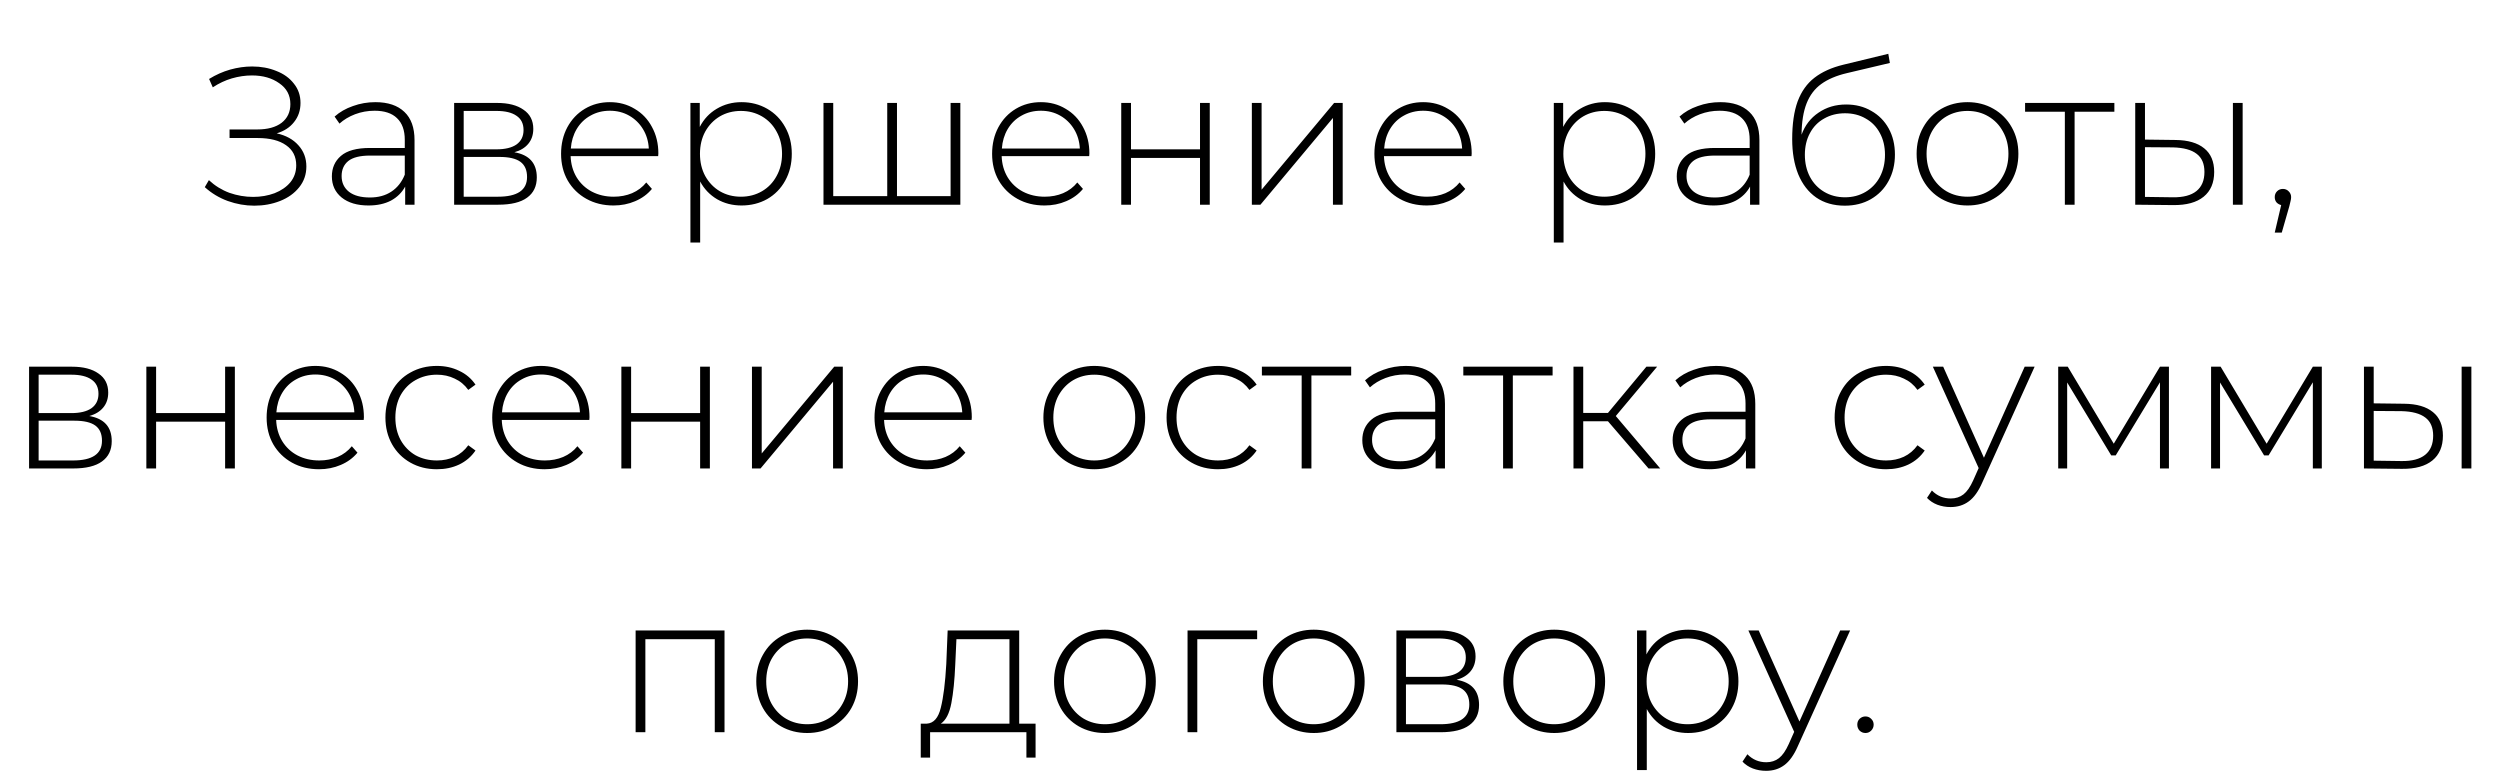
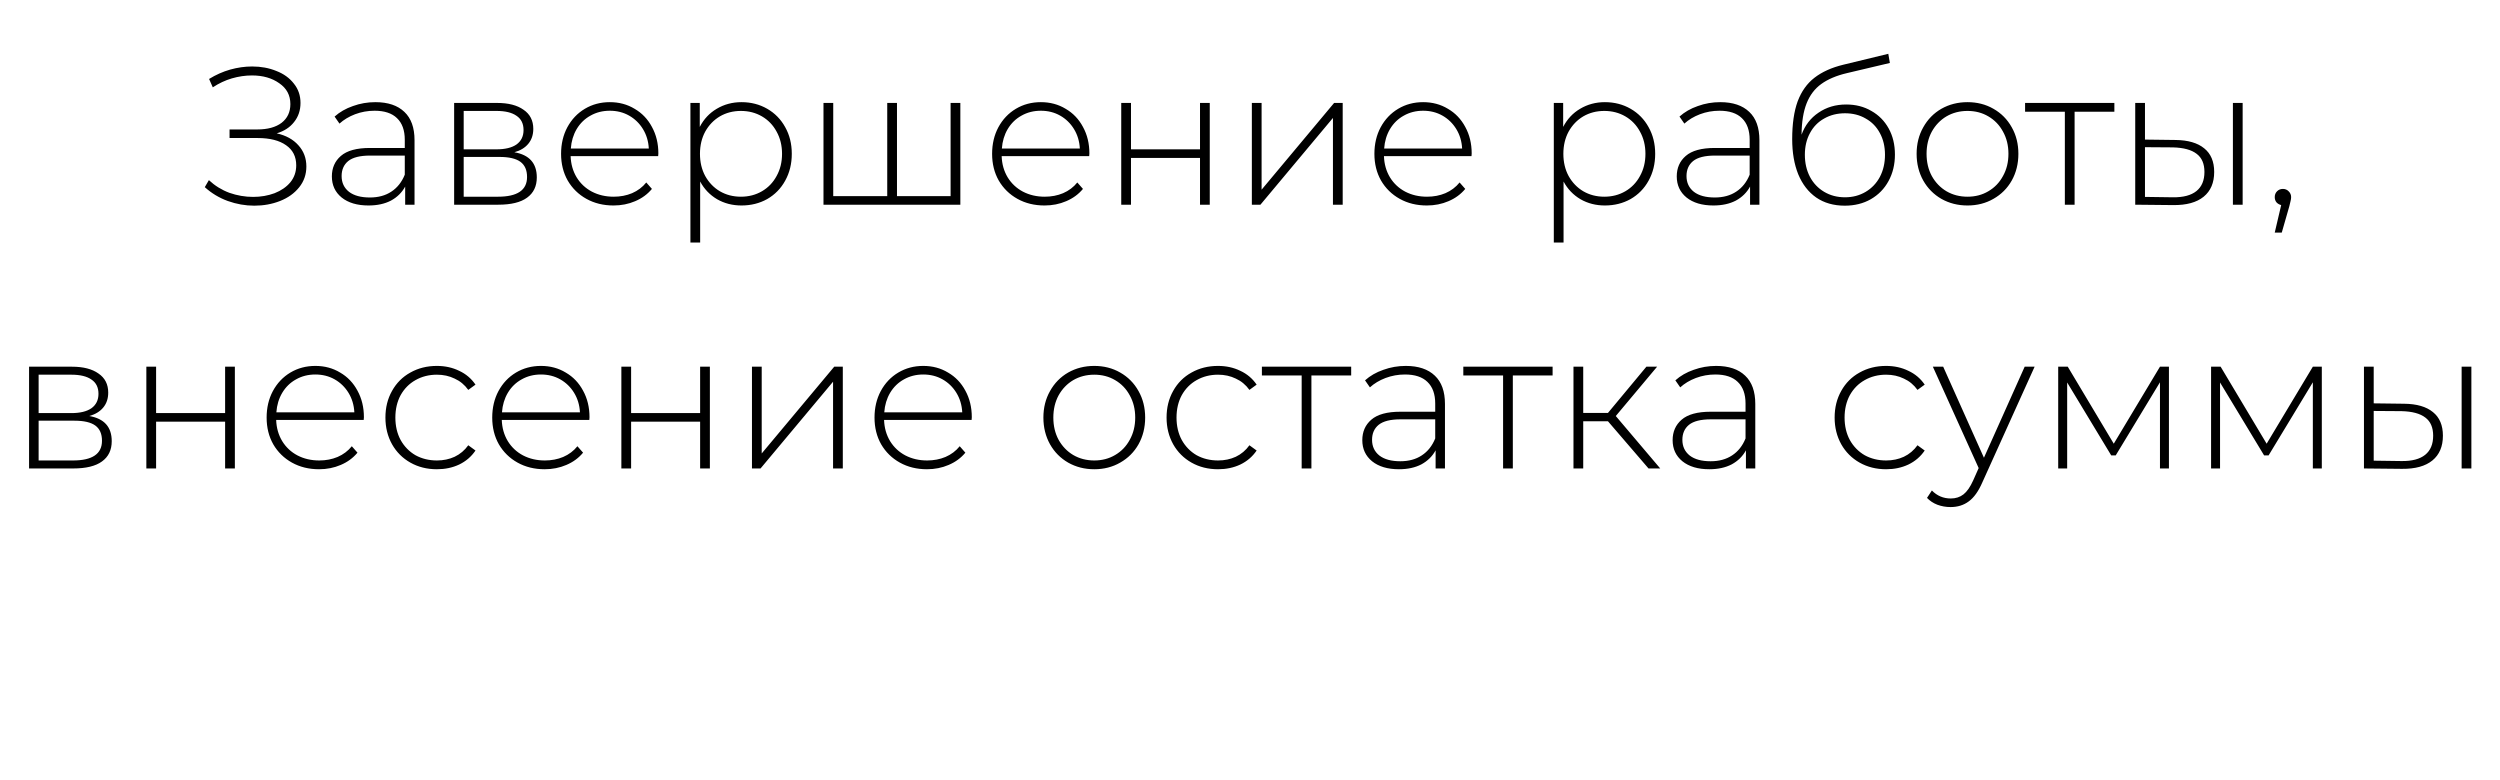
<svg xmlns="http://www.w3.org/2000/svg" width="218" height="68" viewBox="0 0 218 68" fill="none">
  <path d="M24.131 11.628C24.935 11.809 25.564 12.155 26.017 12.665C26.482 13.175 26.715 13.793 26.715 14.518C26.715 15.209 26.505 15.816 26.085 16.337C25.666 16.858 25.111 17.255 24.419 17.527C23.728 17.799 22.98 17.935 22.175 17.935C21.393 17.935 20.623 17.799 19.863 17.527C19.116 17.255 18.447 16.853 17.858 16.32L18.215 15.708C18.736 16.195 19.331 16.564 20 16.813C20.68 17.051 21.371 17.17 22.073 17.17C22.742 17.17 23.366 17.062 23.944 16.847C24.521 16.62 24.98 16.303 25.32 15.895C25.66 15.476 25.831 14.983 25.831 14.416C25.831 13.657 25.536 13.073 24.947 12.665C24.357 12.246 23.53 12.036 22.465 12.036H20.017V11.288H22.43C23.337 11.288 24.046 11.095 24.555 10.71C25.066 10.313 25.32 9.769 25.32 9.078C25.32 8.307 24.997 7.701 24.352 7.259C23.717 6.806 22.924 6.579 21.971 6.579C21.393 6.579 20.81 6.664 20.221 6.834C19.642 7.004 19.087 7.265 18.555 7.616L18.232 6.885C18.821 6.522 19.433 6.25 20.067 6.069C20.713 5.888 21.354 5.797 21.988 5.797C22.759 5.797 23.462 5.927 24.096 6.188C24.742 6.437 25.253 6.806 25.627 7.293C26.012 7.769 26.204 8.33 26.204 8.976C26.204 9.622 26.017 10.177 25.643 10.642C25.281 11.107 24.776 11.435 24.131 11.628ZM32.73 8.908C33.83 8.908 34.674 9.191 35.263 9.758C35.852 10.313 36.147 11.135 36.147 12.223V17.85H35.331V16.269C35.048 16.79 34.634 17.198 34.09 17.493C33.546 17.776 32.895 17.918 32.135 17.918C31.149 17.918 30.367 17.686 29.789 17.221C29.223 16.756 28.939 16.144 28.939 15.385C28.939 14.648 29.2 14.053 29.721 13.6C30.254 13.135 31.098 12.903 32.254 12.903H35.297V12.189C35.297 11.362 35.071 10.733 34.617 10.302C34.175 9.871 33.523 9.656 32.662 9.656C32.073 9.656 31.506 9.758 30.962 9.962C30.43 10.166 29.976 10.438 29.602 10.778L29.177 10.166C29.619 9.769 30.152 9.463 30.775 9.248C31.398 9.021 32.05 8.908 32.73 8.908ZM32.254 17.221C32.991 17.221 33.614 17.051 34.124 16.711C34.645 16.371 35.036 15.878 35.297 15.232V13.566H32.271C31.398 13.566 30.764 13.725 30.367 14.042C29.982 14.359 29.789 14.796 29.789 15.351C29.789 15.929 30.005 16.388 30.435 16.728C30.866 17.057 31.472 17.221 32.254 17.221ZM44.854 13.277C46.157 13.504 46.809 14.235 46.809 15.47C46.809 16.241 46.525 16.83 45.959 17.238C45.403 17.646 44.565 17.85 43.443 17.85H39.601V8.976H43.341C44.327 8.976 45.097 9.174 45.653 9.571C46.219 9.956 46.503 10.512 46.503 11.237C46.503 11.758 46.355 12.195 46.061 12.546C45.777 12.886 45.375 13.13 44.854 13.277ZM40.434 13.022H43.29C44.049 13.022 44.633 12.88 45.041 12.597C45.449 12.302 45.653 11.883 45.653 11.339C45.653 10.784 45.449 10.37 45.041 10.098C44.644 9.815 44.06 9.673 43.29 9.673H40.434V13.022ZM43.426 17.153C45.114 17.153 45.959 16.581 45.959 15.436C45.959 14.835 45.766 14.393 45.381 14.11C44.995 13.827 44.389 13.685 43.562 13.685H40.434V17.153H43.426ZM57.392 13.617H49.759C49.782 14.308 49.958 14.926 50.286 15.47C50.615 16.003 51.057 16.416 51.612 16.711C52.179 17.006 52.813 17.153 53.516 17.153C54.094 17.153 54.627 17.051 55.114 16.847C55.613 16.632 56.026 16.32 56.355 15.912L56.848 16.473C56.463 16.938 55.975 17.295 55.386 17.544C54.808 17.793 54.179 17.918 53.499 17.918C52.615 17.918 51.828 17.725 51.136 17.34C50.445 16.955 49.901 16.422 49.504 15.742C49.119 15.062 48.926 14.286 48.926 13.413C48.926 12.552 49.108 11.781 49.47 11.101C49.844 10.41 50.354 9.871 51 9.486C51.646 9.101 52.371 8.908 53.176 8.908C53.981 8.908 54.7 9.101 55.335 9.486C55.981 9.86 56.486 10.387 56.848 11.067C57.222 11.747 57.409 12.518 57.409 13.379L57.392 13.617ZM53.176 9.656C52.553 9.656 51.992 9.798 51.493 10.081C50.995 10.353 50.592 10.744 50.286 11.254C49.992 11.753 49.822 12.319 49.776 12.954H56.576C56.542 12.319 56.372 11.753 56.066 11.254C55.76 10.755 55.358 10.364 54.859 10.081C54.361 9.798 53.8 9.656 53.176 9.656ZM64.658 8.908C65.485 8.908 66.233 9.101 66.902 9.486C67.57 9.871 68.092 10.404 68.466 11.084C68.851 11.764 69.044 12.54 69.044 13.413C69.044 14.286 68.851 15.068 68.466 15.759C68.092 16.439 67.57 16.972 66.902 17.357C66.233 17.731 65.485 17.918 64.658 17.918C63.876 17.918 63.167 17.737 62.533 17.374C61.898 17 61.405 16.484 61.054 15.827V21.148H60.204V8.976H61.02V11.067C61.371 10.387 61.864 9.86 62.499 9.486C63.145 9.101 63.864 8.908 64.658 8.908ZM64.607 17.153C65.287 17.153 65.899 16.994 66.443 16.677C66.987 16.36 67.412 15.918 67.718 15.351C68.035 14.784 68.194 14.138 68.194 13.413C68.194 12.688 68.035 12.042 67.718 11.475C67.412 10.908 66.987 10.466 66.443 10.149C65.899 9.832 65.287 9.673 64.607 9.673C63.927 9.673 63.315 9.832 62.771 10.149C62.238 10.466 61.813 10.908 61.496 11.475C61.19 12.042 61.037 12.688 61.037 13.413C61.037 14.138 61.19 14.784 61.496 15.351C61.813 15.918 62.238 16.36 62.771 16.677C63.315 16.994 63.927 17.153 64.607 17.153ZM83.742 8.976V17.85H71.808V8.976H72.658V17.102H77.367V8.976H78.217V17.102H82.892V8.976H83.742ZM94.978 13.617H87.345C87.368 14.308 87.543 14.926 87.872 15.47C88.201 16.003 88.643 16.416 89.198 16.711C89.765 17.006 90.4 17.153 91.102 17.153C91.68 17.153 92.213 17.051 92.7 16.847C93.199 16.632 93.612 16.32 93.941 15.912L94.434 16.473C94.049 16.938 93.561 17.295 92.972 17.544C92.394 17.793 91.765 17.918 91.085 17.918C90.201 17.918 89.413 17.725 88.722 17.34C88.031 16.955 87.487 16.422 87.09 15.742C86.705 15.062 86.512 14.286 86.512 13.413C86.512 12.552 86.694 11.781 87.056 11.101C87.43 10.41 87.94 9.871 88.586 9.486C89.232 9.101 89.957 8.908 90.762 8.908C91.567 8.908 92.287 9.101 92.921 9.486C93.567 9.86 94.072 10.387 94.434 11.067C94.808 11.747 94.995 12.518 94.995 13.379L94.978 13.617ZM90.762 9.656C90.139 9.656 89.578 9.798 89.079 10.081C88.581 10.353 88.178 10.744 87.872 11.254C87.578 11.753 87.407 12.319 87.362 12.954H94.162C94.128 12.319 93.958 11.753 93.652 11.254C93.346 10.755 92.944 10.364 92.445 10.081C91.947 9.798 91.385 9.656 90.762 9.656ZM97.772 8.976H98.623V13.022H104.641V8.976H105.491V17.85H104.641V13.77H98.623V17.85H97.772V8.976ZM109.161 8.976H110.011V16.541L116.335 8.976H117.083V17.85H116.233V10.285L109.909 17.85H109.161V8.976ZM128.314 13.617H120.681C120.704 14.308 120.879 14.926 121.208 15.47C121.537 16.003 121.979 16.416 122.534 16.711C123.101 17.006 123.735 17.153 124.438 17.153C125.016 17.153 125.549 17.051 126.036 16.847C126.535 16.632 126.948 16.32 127.277 15.912L127.77 16.473C127.385 16.938 126.897 17.295 126.308 17.544C125.73 17.793 125.101 17.918 124.421 17.918C123.537 17.918 122.749 17.725 122.058 17.34C121.367 16.955 120.823 16.422 120.426 15.742C120.041 15.062 119.848 14.286 119.848 13.413C119.848 12.552 120.029 11.781 120.392 11.101C120.766 10.41 121.276 9.871 121.922 9.486C122.568 9.101 123.293 8.908 124.098 8.908C124.903 8.908 125.622 9.101 126.257 9.486C126.903 9.86 127.407 10.387 127.77 11.067C128.144 11.747 128.331 12.518 128.331 13.379L128.314 13.617ZM124.098 9.656C123.475 9.656 122.914 9.798 122.415 10.081C121.916 10.353 121.514 10.744 121.208 11.254C120.913 11.753 120.743 12.319 120.698 12.954H127.498C127.464 12.319 127.294 11.753 126.988 11.254C126.682 10.755 126.28 10.364 125.781 10.081C125.282 9.798 124.721 9.656 124.098 9.656ZM139.946 8.908C140.773 8.908 141.521 9.101 142.19 9.486C142.858 9.871 143.38 10.404 143.754 11.084C144.139 11.764 144.332 12.54 144.332 13.413C144.332 14.286 144.139 15.068 143.754 15.759C143.38 16.439 142.858 16.972 142.19 17.357C141.521 17.731 140.773 17.918 139.946 17.918C139.164 17.918 138.455 17.737 137.821 17.374C137.186 17 136.693 16.484 136.342 15.827V21.148H135.492V8.976H136.308V11.067C136.659 10.387 137.152 9.86 137.787 9.486C138.433 9.101 139.152 8.908 139.946 8.908ZM139.895 17.153C140.575 17.153 141.187 16.994 141.731 16.677C142.275 16.36 142.7 15.918 143.006 15.351C143.323 14.784 143.482 14.138 143.482 13.413C143.482 12.688 143.323 12.042 143.006 11.475C142.7 10.908 142.275 10.466 141.731 10.149C141.187 9.832 140.575 9.673 139.895 9.673C139.215 9.673 138.603 9.832 138.059 10.149C137.526 10.466 137.101 10.908 136.784 11.475C136.478 12.042 136.325 12.688 136.325 13.413C136.325 14.138 136.478 14.784 136.784 15.351C137.101 15.918 137.526 16.36 138.059 16.677C138.603 16.994 139.215 17.153 139.895 17.153ZM150.004 8.908C151.103 8.908 151.947 9.191 152.537 9.758C153.126 10.313 153.421 11.135 153.421 12.223V17.85H152.605V16.269C152.321 16.79 151.908 17.198 151.364 17.493C150.82 17.776 150.168 17.918 149.409 17.918C148.423 17.918 147.641 17.686 147.063 17.221C146.496 16.756 146.213 16.144 146.213 15.385C146.213 14.648 146.473 14.053 146.995 13.6C147.527 13.135 148.372 12.903 149.528 12.903H152.571V12.189C152.571 11.362 152.344 10.733 151.891 10.302C151.449 9.871 150.797 9.656 149.936 9.656C149.346 9.656 148.78 9.758 148.236 9.962C147.703 10.166 147.25 10.438 146.876 10.778L146.451 10.166C146.893 9.769 147.425 9.463 148.049 9.248C148.672 9.021 149.324 8.908 150.004 8.908ZM149.528 17.221C150.264 17.221 150.888 17.051 151.398 16.711C151.919 16.371 152.31 15.878 152.571 15.232V13.566H149.545C148.672 13.566 148.037 13.725 147.641 14.042C147.255 14.359 147.063 14.796 147.063 15.351C147.063 15.929 147.278 16.388 147.709 16.728C148.139 17.057 148.746 17.221 149.528 17.221ZM160.988 9.112C161.815 9.112 162.546 9.299 163.181 9.673C163.827 10.036 164.331 10.546 164.694 11.203C165.057 11.86 165.238 12.62 165.238 13.481C165.238 14.342 165.051 15.113 164.677 15.793C164.314 16.462 163.799 16.989 163.13 17.374C162.473 17.748 161.719 17.935 160.869 17.935C159.894 17.935 159.061 17.697 158.37 17.221C157.69 16.745 157.169 16.071 156.806 15.198C156.455 14.325 156.279 13.305 156.279 12.138C156.279 10.812 156.438 9.713 156.755 8.84C157.084 7.967 157.571 7.282 158.217 6.783C158.874 6.273 159.713 5.893 160.733 5.644L164.66 4.692L164.796 5.491L161.056 6.375C160.138 6.59 159.39 6.908 158.812 7.327C158.245 7.735 157.82 8.296 157.537 9.01C157.254 9.724 157.106 10.636 157.095 11.747C157.39 10.931 157.883 10.291 158.574 9.826C159.265 9.35 160.07 9.112 160.988 9.112ZM160.886 17.204C161.555 17.204 162.155 17.045 162.688 16.728C163.221 16.411 163.634 15.974 163.929 15.419C164.224 14.852 164.371 14.212 164.371 13.498C164.371 12.784 164.224 12.155 163.929 11.611C163.634 11.056 163.221 10.631 162.688 10.336C162.167 10.03 161.566 9.877 160.886 9.877C160.206 9.877 159.6 10.03 159.067 10.336C158.534 10.631 158.121 11.056 157.826 11.611C157.531 12.155 157.384 12.784 157.384 13.498C157.384 14.212 157.531 14.852 157.826 15.419C158.121 15.974 158.534 16.411 159.067 16.728C159.6 17.045 160.206 17.204 160.886 17.204ZM171.566 17.918C170.728 17.918 169.968 17.725 169.288 17.34C168.62 16.955 168.093 16.422 167.707 15.742C167.322 15.051 167.129 14.274 167.129 13.413C167.129 12.552 167.322 11.781 167.707 11.101C168.093 10.41 168.62 9.871 169.288 9.486C169.968 9.101 170.728 8.908 171.566 8.908C172.405 8.908 173.159 9.101 173.827 9.486C174.507 9.871 175.04 10.41 175.425 11.101C175.811 11.781 176.003 12.552 176.003 13.413C176.003 14.274 175.811 15.051 175.425 15.742C175.04 16.422 174.507 16.955 173.827 17.34C173.159 17.725 172.405 17.918 171.566 17.918ZM171.566 17.153C172.246 17.153 172.853 16.994 173.385 16.677C173.929 16.36 174.354 15.918 174.66 15.351C174.978 14.784 175.136 14.138 175.136 13.413C175.136 12.688 174.978 12.042 174.66 11.475C174.354 10.908 173.929 10.466 173.385 10.149C172.853 9.832 172.246 9.673 171.566 9.673C170.886 9.673 170.274 9.832 169.73 10.149C169.198 10.466 168.773 10.908 168.455 11.475C168.149 12.042 167.996 12.688 167.996 13.413C167.996 14.138 168.149 14.784 168.455 15.351C168.773 15.918 169.198 16.36 169.73 16.677C170.274 16.994 170.886 17.153 171.566 17.153ZM184.373 9.741H180.905V17.85H180.055V9.741H176.587V8.976H184.373V9.741ZM189.694 12.206C190.794 12.217 191.632 12.461 192.21 12.937C192.788 13.402 193.077 14.087 193.077 14.994C193.077 15.935 192.771 16.654 192.159 17.153C191.547 17.652 190.663 17.895 189.507 17.884L186.192 17.85V8.976H187.042V12.172L189.694 12.206ZM194.709 8.976H195.559V17.85H194.709V8.976ZM189.473 17.204C190.38 17.215 191.066 17.034 191.53 16.66C191.995 16.286 192.227 15.731 192.227 14.994C192.227 14.28 192.001 13.753 191.547 13.413C191.094 13.062 190.403 12.875 189.473 12.852L187.042 12.835V17.17L189.473 17.204ZM199.072 16.473C199.276 16.473 199.446 16.547 199.582 16.694C199.718 16.83 199.786 16.994 199.786 17.187C199.786 17.3 199.769 17.419 199.735 17.544C199.712 17.669 199.678 17.81 199.633 17.969L198.97 20.281H198.358L198.919 17.884C198.749 17.839 198.613 17.759 198.511 17.646C198.409 17.521 198.358 17.368 198.358 17.187C198.358 16.983 198.426 16.813 198.562 16.677C198.698 16.541 198.868 16.473 199.072 16.473Z" fill="black" />
  <path d="M7.788 36.277C9.092 36.504 9.743 37.235 9.743 38.47C9.743 39.241 9.46 39.83 8.893 40.238C8.338 40.646 7.499 40.85 6.377 40.85H2.535V31.976H6.275C7.261 31.976 8.032 32.174 8.587 32.571C9.154 32.956 9.437 33.512 9.437 34.237C9.437 34.758 9.29 35.195 8.995 35.546C8.712 35.886 8.31 36.13 7.788 36.277ZM3.368 36.022H6.224C6.984 36.022 7.567 35.88 7.975 35.597C8.383 35.302 8.587 34.883 8.587 34.339C8.587 33.784 8.383 33.37 7.975 33.098C7.579 32.815 6.995 32.673 6.224 32.673H3.368V36.022ZM6.36 40.153C8.049 40.153 8.893 39.581 8.893 38.436C8.893 37.835 8.701 37.393 8.315 37.11C7.93 36.827 7.324 36.685 6.496 36.685H3.368V40.153H6.36ZM12.762 31.976H13.612V36.022H19.63V31.976H20.48V40.85H19.63V36.77H13.612V40.85H12.762V31.976ZM31.715 36.617H24.082C24.105 37.308 24.281 37.926 24.61 38.47C24.938 39.003 25.38 39.416 25.936 39.711C26.502 40.006 27.137 40.153 27.84 40.153C28.418 40.153 28.95 40.051 29.438 39.847C29.936 39.632 30.35 39.32 30.678 38.912L31.172 39.473C30.786 39.938 30.299 40.295 29.709 40.544C29.131 40.793 28.503 40.918 27.823 40.918C26.939 40.918 26.151 40.725 25.459 40.34C24.768 39.955 24.224 39.422 23.828 38.742C23.442 38.062 23.25 37.286 23.25 36.413C23.25 35.552 23.431 34.781 23.794 34.101C24.168 33.41 24.677 32.871 25.323 32.486C25.97 32.101 26.695 31.908 27.5 31.908C28.304 31.908 29.024 32.101 29.659 32.486C30.305 32.86 30.809 33.387 31.172 34.067C31.546 34.747 31.733 35.518 31.733 36.379L31.715 36.617ZM27.5 32.656C26.876 32.656 26.315 32.798 25.817 33.081C25.318 33.353 24.916 33.744 24.61 34.254C24.315 34.753 24.145 35.319 24.099 35.954H30.899C30.866 35.319 30.695 34.753 30.39 34.254C30.084 33.755 29.681 33.364 29.183 33.081C28.684 32.798 28.123 32.656 27.5 32.656ZM38.097 40.918C37.236 40.918 36.465 40.725 35.785 40.34C35.105 39.955 34.572 39.422 34.187 38.742C33.801 38.051 33.609 37.274 33.609 36.413C33.609 35.54 33.801 34.764 34.187 34.084C34.572 33.393 35.105 32.86 35.785 32.486C36.465 32.101 37.236 31.908 38.097 31.908C38.811 31.908 39.457 32.05 40.035 32.333C40.624 32.605 41.1 33.007 41.463 33.54L40.834 33.999C40.517 33.557 40.12 33.228 39.644 33.013C39.179 32.786 38.663 32.673 38.097 32.673C37.406 32.673 36.782 32.832 36.227 33.149C35.683 33.455 35.252 33.891 34.935 34.458C34.629 35.025 34.476 35.676 34.476 36.413C34.476 37.15 34.629 37.801 34.935 38.368C35.252 38.935 35.683 39.377 36.227 39.694C36.782 40 37.406 40.153 38.097 40.153C38.663 40.153 39.179 40.045 39.644 39.83C40.12 39.603 40.517 39.269 40.834 38.827L41.463 39.286C41.1 39.819 40.624 40.227 40.035 40.51C39.457 40.782 38.811 40.918 38.097 40.918ZM51.388 36.617H43.755C43.778 37.308 43.954 37.926 44.282 38.47C44.611 39.003 45.053 39.416 45.608 39.711C46.175 40.006 46.81 40.153 47.512 40.153C48.09 40.153 48.623 40.051 49.11 39.847C49.609 39.632 50.023 39.32 50.351 38.912L50.844 39.473C50.459 39.938 49.972 40.295 49.382 40.544C48.804 40.793 48.175 40.918 47.495 40.918C46.611 40.918 45.824 40.725 45.132 40.34C44.441 39.955 43.897 39.422 43.5 38.742C43.115 38.062 42.922 37.286 42.922 36.413C42.922 35.552 43.104 34.781 43.466 34.101C43.84 33.41 44.35 32.871 44.996 32.486C45.642 32.101 46.368 31.908 47.172 31.908C47.977 31.908 48.697 32.101 49.331 32.486C49.977 32.86 50.482 33.387 50.844 34.067C51.218 34.747 51.405 35.518 51.405 36.379L51.388 36.617ZM47.172 32.656C46.549 32.656 45.988 32.798 45.489 33.081C44.991 33.353 44.588 33.744 44.282 34.254C43.988 34.753 43.818 35.319 43.772 35.954H50.572C50.538 35.319 50.368 34.753 50.062 34.254C49.756 33.755 49.354 33.364 48.855 33.081C48.357 32.798 47.796 32.656 47.172 32.656ZM54.183 31.976H55.033V36.022H61.051V31.976H61.901V40.85H61.051V36.77H55.033V40.85H54.183V31.976ZM65.571 31.976H66.421V39.541L72.745 31.976H73.493V40.85H72.643V33.285L66.319 40.85H65.571V31.976ZM84.724 36.617H77.091C77.114 37.308 77.29 37.926 77.618 38.47C77.947 39.003 78.389 39.416 78.944 39.711C79.511 40.006 80.146 40.153 80.848 40.153C81.426 40.153 81.959 40.051 82.446 39.847C82.945 39.632 83.359 39.32 83.687 38.912L84.18 39.473C83.795 39.938 83.308 40.295 82.718 40.544C82.14 40.793 81.511 40.918 80.831 40.918C79.947 40.918 79.16 40.725 78.468 40.34C77.777 39.955 77.233 39.422 76.836 38.742C76.451 38.062 76.258 37.286 76.258 36.413C76.258 35.552 76.44 34.781 76.802 34.101C77.176 33.41 77.686 32.871 78.332 32.486C78.978 32.101 79.704 31.908 80.508 31.908C81.313 31.908 82.033 32.101 82.667 32.486C83.313 32.86 83.818 33.387 84.18 34.067C84.554 34.747 84.741 35.518 84.741 36.379L84.724 36.617ZM80.508 32.656C79.885 32.656 79.324 32.798 78.825 33.081C78.327 33.353 77.924 33.744 77.618 34.254C77.324 34.753 77.154 35.319 77.108 35.954H83.908C83.874 35.319 83.704 34.753 83.398 34.254C83.092 33.755 82.69 33.364 82.191 33.081C81.693 32.798 81.132 32.656 80.508 32.656ZM95.421 40.918C94.582 40.918 93.823 40.725 93.143 40.34C92.474 39.955 91.947 39.422 91.562 38.742C91.177 38.051 90.984 37.274 90.984 36.413C90.984 35.552 91.177 34.781 91.562 34.101C91.947 33.41 92.474 32.871 93.143 32.486C93.823 32.101 94.582 31.908 95.421 31.908C96.26 31.908 97.013 32.101 97.682 32.486C98.362 32.871 98.894 33.41 99.28 34.101C99.665 34.781 99.858 35.552 99.858 36.413C99.858 37.274 99.665 38.051 99.28 38.742C98.894 39.422 98.362 39.955 97.682 40.34C97.013 40.725 96.26 40.918 95.421 40.918ZM95.421 40.153C96.101 40.153 96.707 39.994 97.24 39.677C97.784 39.36 98.209 38.918 98.515 38.351C98.832 37.784 98.991 37.138 98.991 36.413C98.991 35.688 98.832 35.042 98.515 34.475C98.209 33.908 97.784 33.466 97.24 33.149C96.707 32.832 96.101 32.673 95.421 32.673C94.741 32.673 94.129 32.832 93.585 33.149C93.052 33.466 92.627 33.908 92.31 34.475C92.004 35.042 91.851 35.688 91.851 36.413C91.851 37.138 92.004 37.784 92.31 38.351C92.627 38.918 93.052 39.36 93.585 39.677C94.129 39.994 94.741 40.153 95.421 40.153ZM106.213 40.918C105.352 40.918 104.581 40.725 103.901 40.34C103.221 39.955 102.688 39.422 102.303 38.742C101.918 38.051 101.725 37.274 101.725 36.413C101.725 35.54 101.918 34.764 102.303 34.084C102.688 33.393 103.221 32.86 103.901 32.486C104.581 32.101 105.352 31.908 106.213 31.908C106.927 31.908 107.573 32.05 108.151 32.333C108.74 32.605 109.216 33.007 109.579 33.54L108.95 33.999C108.633 33.557 108.236 33.228 107.76 33.013C107.295 32.786 106.78 32.673 106.213 32.673C105.522 32.673 104.898 32.832 104.343 33.149C103.799 33.455 103.368 33.891 103.051 34.458C102.745 35.025 102.592 35.676 102.592 36.413C102.592 37.15 102.745 37.801 103.051 38.368C103.368 38.935 103.799 39.377 104.343 39.694C104.898 40 105.522 40.153 106.213 40.153C106.78 40.153 107.295 40.045 107.76 39.83C108.236 39.603 108.633 39.269 108.95 38.827L109.579 39.286C109.216 39.819 108.74 40.227 108.151 40.51C107.573 40.782 106.927 40.918 106.213 40.918ZM117.823 32.741H114.355V40.85H113.505V32.741H110.037V31.976H117.823V32.741ZM122.584 31.908C123.683 31.908 124.527 32.191 125.117 32.758C125.706 33.313 126.001 34.135 126.001 35.223V40.85H125.185V39.269C124.901 39.79 124.488 40.198 123.944 40.493C123.4 40.776 122.748 40.918 121.989 40.918C121.003 40.918 120.221 40.686 119.643 40.221C119.076 39.756 118.793 39.144 118.793 38.385C118.793 37.648 119.053 37.053 119.575 36.6C120.107 36.135 120.952 35.903 122.108 35.903H125.151V35.189C125.151 34.362 124.924 33.733 124.471 33.302C124.029 32.871 123.377 32.656 122.516 32.656C121.926 32.656 121.36 32.758 120.816 32.962C120.283 33.166 119.83 33.438 119.456 33.778L119.031 33.166C119.473 32.769 120.005 32.463 120.629 32.248C121.252 32.021 121.904 31.908 122.584 31.908ZM122.108 40.221C122.844 40.221 123.468 40.051 123.978 39.711C124.499 39.371 124.89 38.878 125.151 38.232V36.566H122.125C121.252 36.566 120.617 36.725 120.221 37.042C119.835 37.359 119.643 37.796 119.643 38.351C119.643 38.929 119.858 39.388 120.289 39.728C120.719 40.057 121.326 40.221 122.108 40.221ZM135.387 32.741H131.919V40.85H131.069V32.741H127.601V31.976H135.387V32.741ZM140.216 36.736H138.057V40.85H137.207V31.976H138.057V36.005H140.216L143.565 31.976H144.5L140.896 36.277L144.772 40.85H143.752L140.216 36.736ZM149.644 31.908C150.744 31.908 151.588 32.191 152.177 32.758C152.767 33.313 153.061 34.135 153.061 35.223V40.85H152.245V39.269C151.962 39.79 151.548 40.198 151.004 40.493C150.46 40.776 149.809 40.918 149.049 40.918C148.063 40.918 147.281 40.686 146.703 40.221C146.137 39.756 145.853 39.144 145.853 38.385C145.853 37.648 146.114 37.053 146.635 36.6C147.168 36.135 148.012 35.903 149.168 35.903H152.211V35.189C152.211 34.362 151.985 33.733 151.531 33.302C151.089 32.871 150.438 32.656 149.576 32.656C148.987 32.656 148.42 32.758 147.876 32.962C147.344 33.166 146.89 33.438 146.516 33.778L146.091 33.166C146.533 32.769 147.066 32.463 147.689 32.248C148.313 32.021 148.964 31.908 149.644 31.908ZM149.168 40.221C149.905 40.221 150.528 40.051 151.038 39.711C151.56 39.371 151.951 38.878 152.211 38.232V36.566H149.185C148.313 36.566 147.678 36.725 147.281 37.042C146.896 37.359 146.703 37.796 146.703 38.351C146.703 38.929 146.919 39.388 147.349 39.728C147.78 40.057 148.386 40.221 149.168 40.221ZM164.468 40.918C163.607 40.918 162.836 40.725 162.156 40.34C161.476 39.955 160.943 39.422 160.558 38.742C160.173 38.051 159.98 37.274 159.98 36.413C159.98 35.54 160.173 34.764 160.558 34.084C160.943 33.393 161.476 32.86 162.156 32.486C162.836 32.101 163.607 31.908 164.468 31.908C165.182 31.908 165.828 32.05 166.406 32.333C166.995 32.605 167.471 33.007 167.834 33.54L167.205 33.999C166.888 33.557 166.491 33.228 166.015 33.013C165.55 32.786 165.035 32.673 164.468 32.673C163.777 32.673 163.153 32.832 162.598 33.149C162.054 33.455 161.623 33.891 161.306 34.458C161 35.025 160.847 35.676 160.847 36.413C160.847 37.15 161 37.801 161.306 38.368C161.623 38.935 162.054 39.377 162.598 39.694C163.153 40 163.777 40.153 164.468 40.153C165.035 40.153 165.55 40.045 166.015 39.83C166.491 39.603 166.888 39.269 167.205 38.827L167.834 39.286C167.471 39.819 166.995 40.227 166.406 40.51C165.828 40.782 165.182 40.918 164.468 40.918ZM177.419 31.976L172.863 42.057C172.523 42.839 172.127 43.394 171.673 43.723C171.231 44.052 170.704 44.216 170.092 44.216C169.684 44.216 169.299 44.148 168.936 44.012C168.585 43.876 168.285 43.678 168.035 43.417L168.46 42.771C168.914 43.236 169.463 43.468 170.109 43.468C170.54 43.468 170.908 43.349 171.214 43.111C171.52 42.873 171.804 42.465 172.064 41.887L172.54 40.816L168.545 31.976H169.446L172.999 39.915L176.552 31.976H177.419ZM189.131 31.976V40.85H188.349V33.336L184.49 39.711H184.099L180.257 33.353V40.85H179.475V31.976H180.308L184.32 38.691L188.349 31.976H189.131ZM202.462 31.976V40.85H201.68V33.336L197.821 39.711H197.43L193.588 33.353V40.85H192.806V31.976H193.639L197.651 38.691L201.68 31.976H202.462ZM209.639 35.206C210.738 35.217 211.577 35.461 212.155 35.937C212.733 36.402 213.022 37.087 213.022 37.994C213.022 38.935 212.716 39.654 212.104 40.153C211.492 40.652 210.608 40.895 209.452 40.884L206.137 40.85V31.976H206.987V35.172L209.639 35.206ZM214.654 31.976H215.504V40.85H214.654V31.976ZM209.418 40.204C210.324 40.215 211.01 40.034 211.475 39.66C211.939 39.286 212.172 38.731 212.172 37.994C212.172 37.28 211.945 36.753 211.492 36.413C211.038 36.062 210.347 35.875 209.418 35.852L206.987 35.835V40.17L209.418 40.204Z" fill="black" />
-   <path d="M63.178 54.976V63.85H62.328V55.741H56.276V63.85H55.426V54.976H63.178ZM70.384 63.918C69.545 63.918 68.786 63.725 68.106 63.34C67.437 62.955 66.91 62.422 66.525 61.742C66.139 61.051 65.947 60.274 65.947 59.413C65.947 58.552 66.139 57.781 66.525 57.101C66.91 56.41 67.437 55.871 68.106 55.486C68.786 55.101 69.545 54.908 70.384 54.908C71.222 54.908 71.976 55.101 72.645 55.486C73.325 55.871 73.857 56.41 74.243 57.101C74.628 57.781 74.821 58.552 74.821 59.413C74.821 60.274 74.628 61.051 74.243 61.742C73.857 62.422 73.325 62.955 72.645 63.34C71.976 63.725 71.222 63.918 70.384 63.918ZM70.384 63.153C71.064 63.153 71.67 62.994 72.203 62.677C72.747 62.36 73.172 61.918 73.478 61.351C73.795 60.784 73.954 60.138 73.954 59.413C73.954 58.688 73.795 58.042 73.478 57.475C73.172 56.908 72.747 56.466 72.203 56.149C71.67 55.832 71.064 55.673 70.384 55.673C69.704 55.673 69.092 55.832 68.548 56.149C68.015 56.466 67.59 56.908 67.273 57.475C66.967 58.042 66.814 58.688 66.814 59.413C66.814 60.138 66.967 60.784 67.273 61.351C67.59 61.918 68.015 62.36 68.548 62.677C69.092 62.994 69.704 63.153 70.384 63.153ZM90.302 63.102V66.06H89.503V63.85H81.105V66.06H80.289V63.102H80.816C81.417 63.068 81.825 62.603 82.04 61.708C82.267 60.801 82.425 59.532 82.516 57.9L82.635 54.976H88.874V63.102H90.302ZM83.298 57.951C83.242 59.3 83.128 60.422 82.958 61.317C82.788 62.212 82.482 62.807 82.04 63.102H88.024V55.741H83.4L83.298 57.951ZM96.349 63.918C95.51 63.918 94.751 63.725 94.071 63.34C93.402 62.955 92.875 62.422 92.49 61.742C92.104 61.051 91.912 60.274 91.912 59.413C91.912 58.552 92.104 57.781 92.49 57.101C92.875 56.41 93.402 55.871 94.071 55.486C94.751 55.101 95.51 54.908 96.349 54.908C97.187 54.908 97.941 55.101 98.61 55.486C99.29 55.871 99.822 56.41 100.208 57.101C100.593 57.781 100.786 58.552 100.786 59.413C100.786 60.274 100.593 61.051 100.208 61.742C99.822 62.422 99.29 62.955 98.61 63.34C97.941 63.725 97.187 63.918 96.349 63.918ZM96.349 63.153C97.029 63.153 97.635 62.994 98.168 62.677C98.712 62.36 99.137 61.918 99.443 61.351C99.76 60.784 99.919 60.138 99.919 59.413C99.919 58.688 99.76 58.042 99.443 57.475C99.137 56.908 98.712 56.466 98.168 56.149C97.635 55.832 97.029 55.673 96.349 55.673C95.669 55.673 95.057 55.832 94.513 56.149C93.98 56.466 93.555 56.908 93.238 57.475C92.932 58.042 92.779 58.688 92.779 59.413C92.779 60.138 92.932 60.784 93.238 61.351C93.555 61.918 93.98 62.36 94.513 62.677C95.057 62.994 95.669 63.153 96.349 63.153ZM109.623 55.741H104.404V63.85H103.554V54.976H109.623V55.741ZM114.56 63.918C113.722 63.918 112.962 63.725 112.282 63.34C111.614 62.955 111.087 62.422 110.701 61.742C110.316 61.051 110.123 60.274 110.123 59.413C110.123 58.552 110.316 57.781 110.701 57.101C111.087 56.41 111.614 55.871 112.282 55.486C112.962 55.101 113.722 54.908 114.56 54.908C115.399 54.908 116.153 55.101 116.821 55.486C117.501 55.871 118.034 56.41 118.419 57.101C118.805 57.781 118.997 58.552 118.997 59.413C118.997 60.274 118.805 61.051 118.419 61.742C118.034 62.422 117.501 62.955 116.821 63.34C116.153 63.725 115.399 63.918 114.56 63.918ZM114.56 63.153C115.24 63.153 115.847 62.994 116.379 62.677C116.923 62.36 117.348 61.918 117.654 61.351C117.972 60.784 118.13 60.138 118.13 59.413C118.13 58.688 117.972 58.042 117.654 57.475C117.348 56.908 116.923 56.466 116.379 56.149C115.847 55.832 115.24 55.673 114.56 55.673C113.88 55.673 113.268 55.832 112.724 56.149C112.192 56.466 111.767 56.908 111.449 57.475C111.143 58.042 110.99 58.688 110.99 59.413C110.99 60.138 111.143 60.784 111.449 61.351C111.767 61.918 112.192 62.36 112.724 62.677C113.268 62.994 113.88 63.153 114.56 63.153ZM127.019 59.277C128.322 59.504 128.974 60.235 128.974 61.47C128.974 62.241 128.69 62.83 128.124 63.238C127.568 63.646 126.73 63.85 125.608 63.85H121.766V54.976H125.506C126.492 54.976 127.262 55.174 127.818 55.571C128.384 55.956 128.668 56.512 128.668 57.237C128.668 57.758 128.52 58.195 128.226 58.546C127.942 58.886 127.54 59.13 127.019 59.277ZM122.599 59.022H125.455C126.214 59.022 126.798 58.88 127.206 58.597C127.614 58.302 127.818 57.883 127.818 57.339C127.818 56.784 127.614 56.37 127.206 56.098C126.809 55.815 126.225 55.673 125.455 55.673H122.599V59.022ZM125.591 63.153C127.279 63.153 128.124 62.581 128.124 61.436C128.124 60.835 127.931 60.393 127.546 60.11C127.16 59.827 126.554 59.685 125.727 59.685H122.599V63.153H125.591ZM135.528 63.918C134.69 63.918 133.93 63.725 133.25 63.34C132.582 62.955 132.055 62.422 131.669 61.742C131.284 61.051 131.091 60.274 131.091 59.413C131.091 58.552 131.284 57.781 131.669 57.101C132.055 56.41 132.582 55.871 133.25 55.486C133.93 55.101 134.69 54.908 135.528 54.908C136.367 54.908 137.121 55.101 137.789 55.486C138.469 55.871 139.002 56.41 139.387 57.101C139.773 57.781 139.965 58.552 139.965 59.413C139.965 60.274 139.773 61.051 139.387 61.742C139.002 62.422 138.469 62.955 137.789 63.34C137.121 63.725 136.367 63.918 135.528 63.918ZM135.528 63.153C136.208 63.153 136.815 62.994 137.347 62.677C137.891 62.36 138.316 61.918 138.622 61.351C138.94 60.784 139.098 60.138 139.098 59.413C139.098 58.688 138.94 58.042 138.622 57.475C138.316 56.908 137.891 56.466 137.347 56.149C136.815 55.832 136.208 55.673 135.528 55.673C134.848 55.673 134.236 55.832 133.692 56.149C133.16 56.466 132.735 56.908 132.417 57.475C132.111 58.042 131.958 58.688 131.958 59.413C131.958 60.138 132.111 60.784 132.417 61.351C132.735 61.918 133.16 62.36 133.692 62.677C134.236 62.994 134.848 63.153 135.528 63.153ZM147.204 54.908C148.032 54.908 148.78 55.101 149.448 55.486C150.117 55.871 150.638 56.404 151.012 57.084C151.398 57.764 151.59 58.54 151.59 59.413C151.59 60.286 151.398 61.068 151.012 61.759C150.638 62.439 150.117 62.972 149.448 63.357C148.78 63.731 148.032 63.918 147.204 63.918C146.422 63.918 145.714 63.737 145.079 63.374C144.445 63 143.952 62.484 143.6 61.827V67.148H142.75V54.976H143.566V57.067C143.918 56.387 144.411 55.86 145.045 55.486C145.691 55.101 146.411 54.908 147.204 54.908ZM147.153 63.153C147.833 63.153 148.445 62.994 148.989 62.677C149.533 62.36 149.958 61.918 150.264 61.351C150.582 60.784 150.74 60.138 150.74 59.413C150.74 58.688 150.582 58.042 150.264 57.475C149.958 56.908 149.533 56.466 148.989 56.149C148.445 55.832 147.833 55.673 147.153 55.673C146.473 55.673 145.861 55.832 145.317 56.149C144.785 56.466 144.36 56.908 144.042 57.475C143.736 58.042 143.583 58.688 143.583 59.413C143.583 60.138 143.736 60.784 144.042 61.351C144.36 61.918 144.785 62.36 145.317 62.677C145.861 62.994 146.473 63.153 147.153 63.153ZM161.331 54.976L156.775 65.057C156.435 65.839 156.038 66.394 155.585 66.723C155.143 67.052 154.616 67.216 154.004 67.216C153.596 67.216 153.21 67.148 152.848 67.012C152.496 66.876 152.196 66.678 151.947 66.417L152.372 65.771C152.825 66.236 153.375 66.468 154.021 66.468C154.451 66.468 154.82 66.349 155.126 66.111C155.432 65.873 155.715 65.465 155.976 64.887L156.452 63.816L152.457 54.976H153.358L156.911 62.915L160.464 54.976H161.331ZM162.669 63.918C162.476 63.918 162.306 63.85 162.159 63.714C162.023 63.567 161.955 63.391 161.955 63.187C161.955 62.983 162.023 62.813 162.159 62.677C162.306 62.541 162.476 62.473 162.669 62.473C162.861 62.473 163.026 62.541 163.162 62.677C163.309 62.813 163.383 62.983 163.383 63.187C163.383 63.391 163.309 63.567 163.162 63.714C163.026 63.85 162.861 63.918 162.669 63.918Z" fill="black" />
</svg>